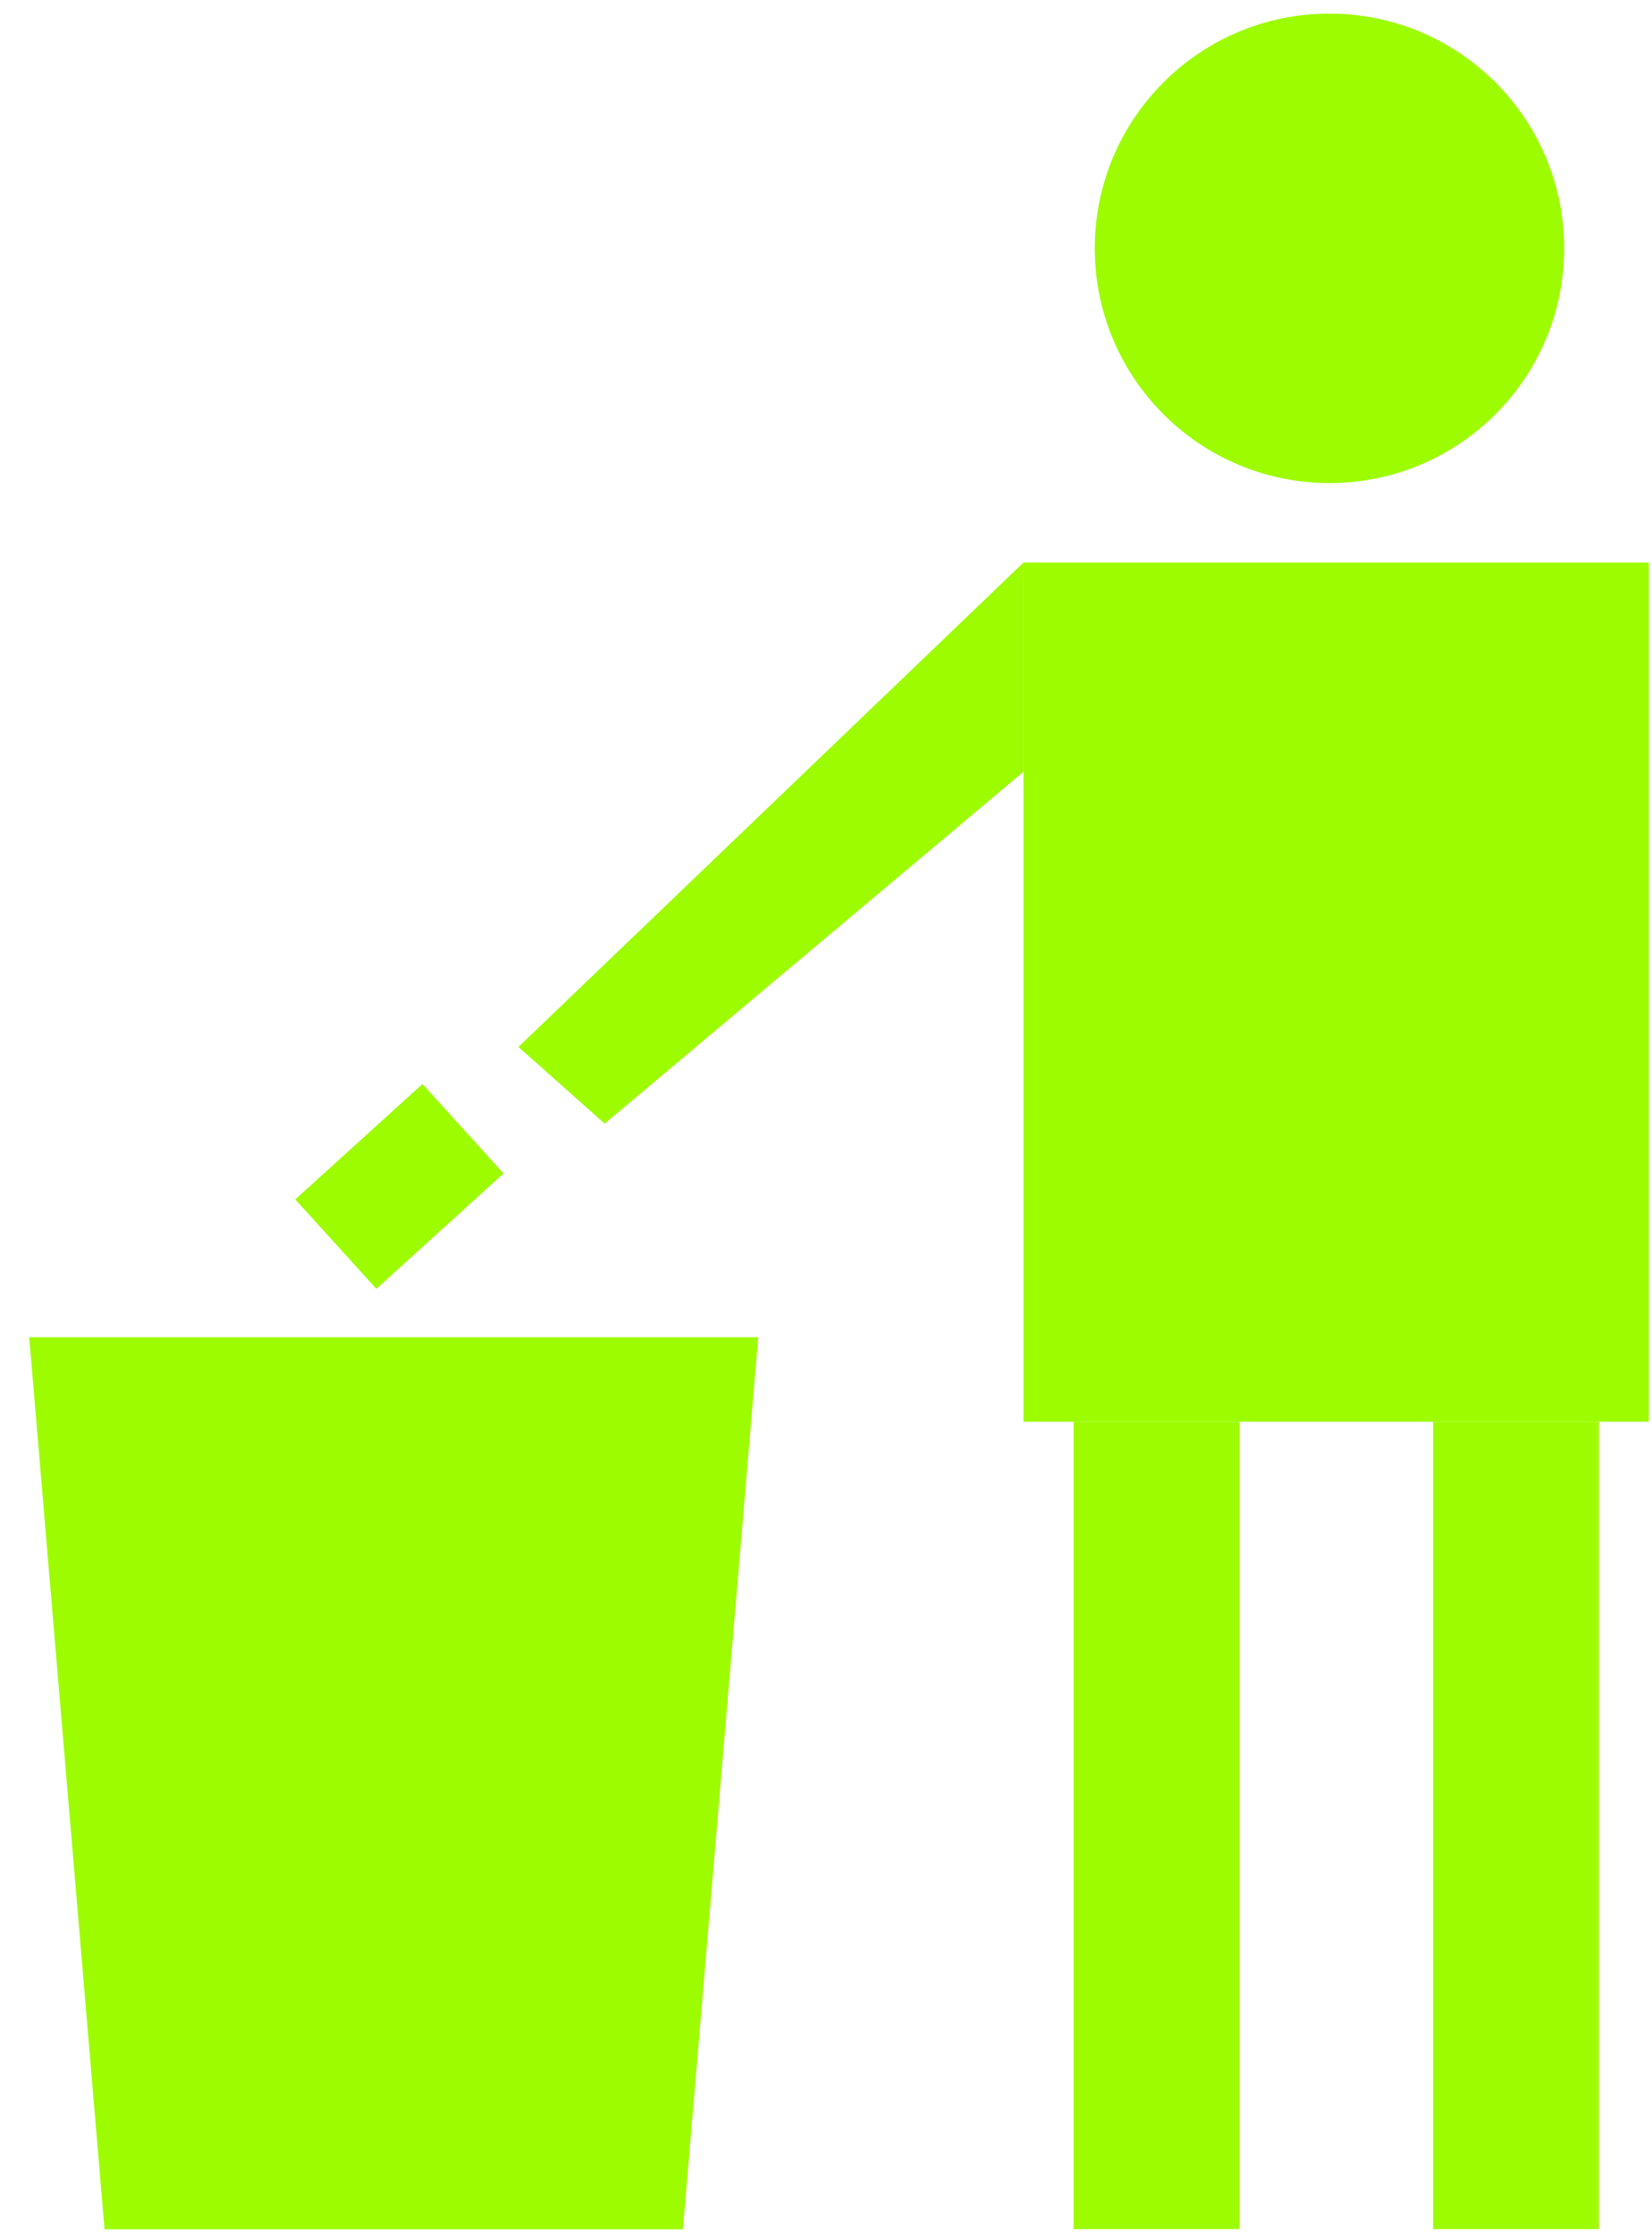
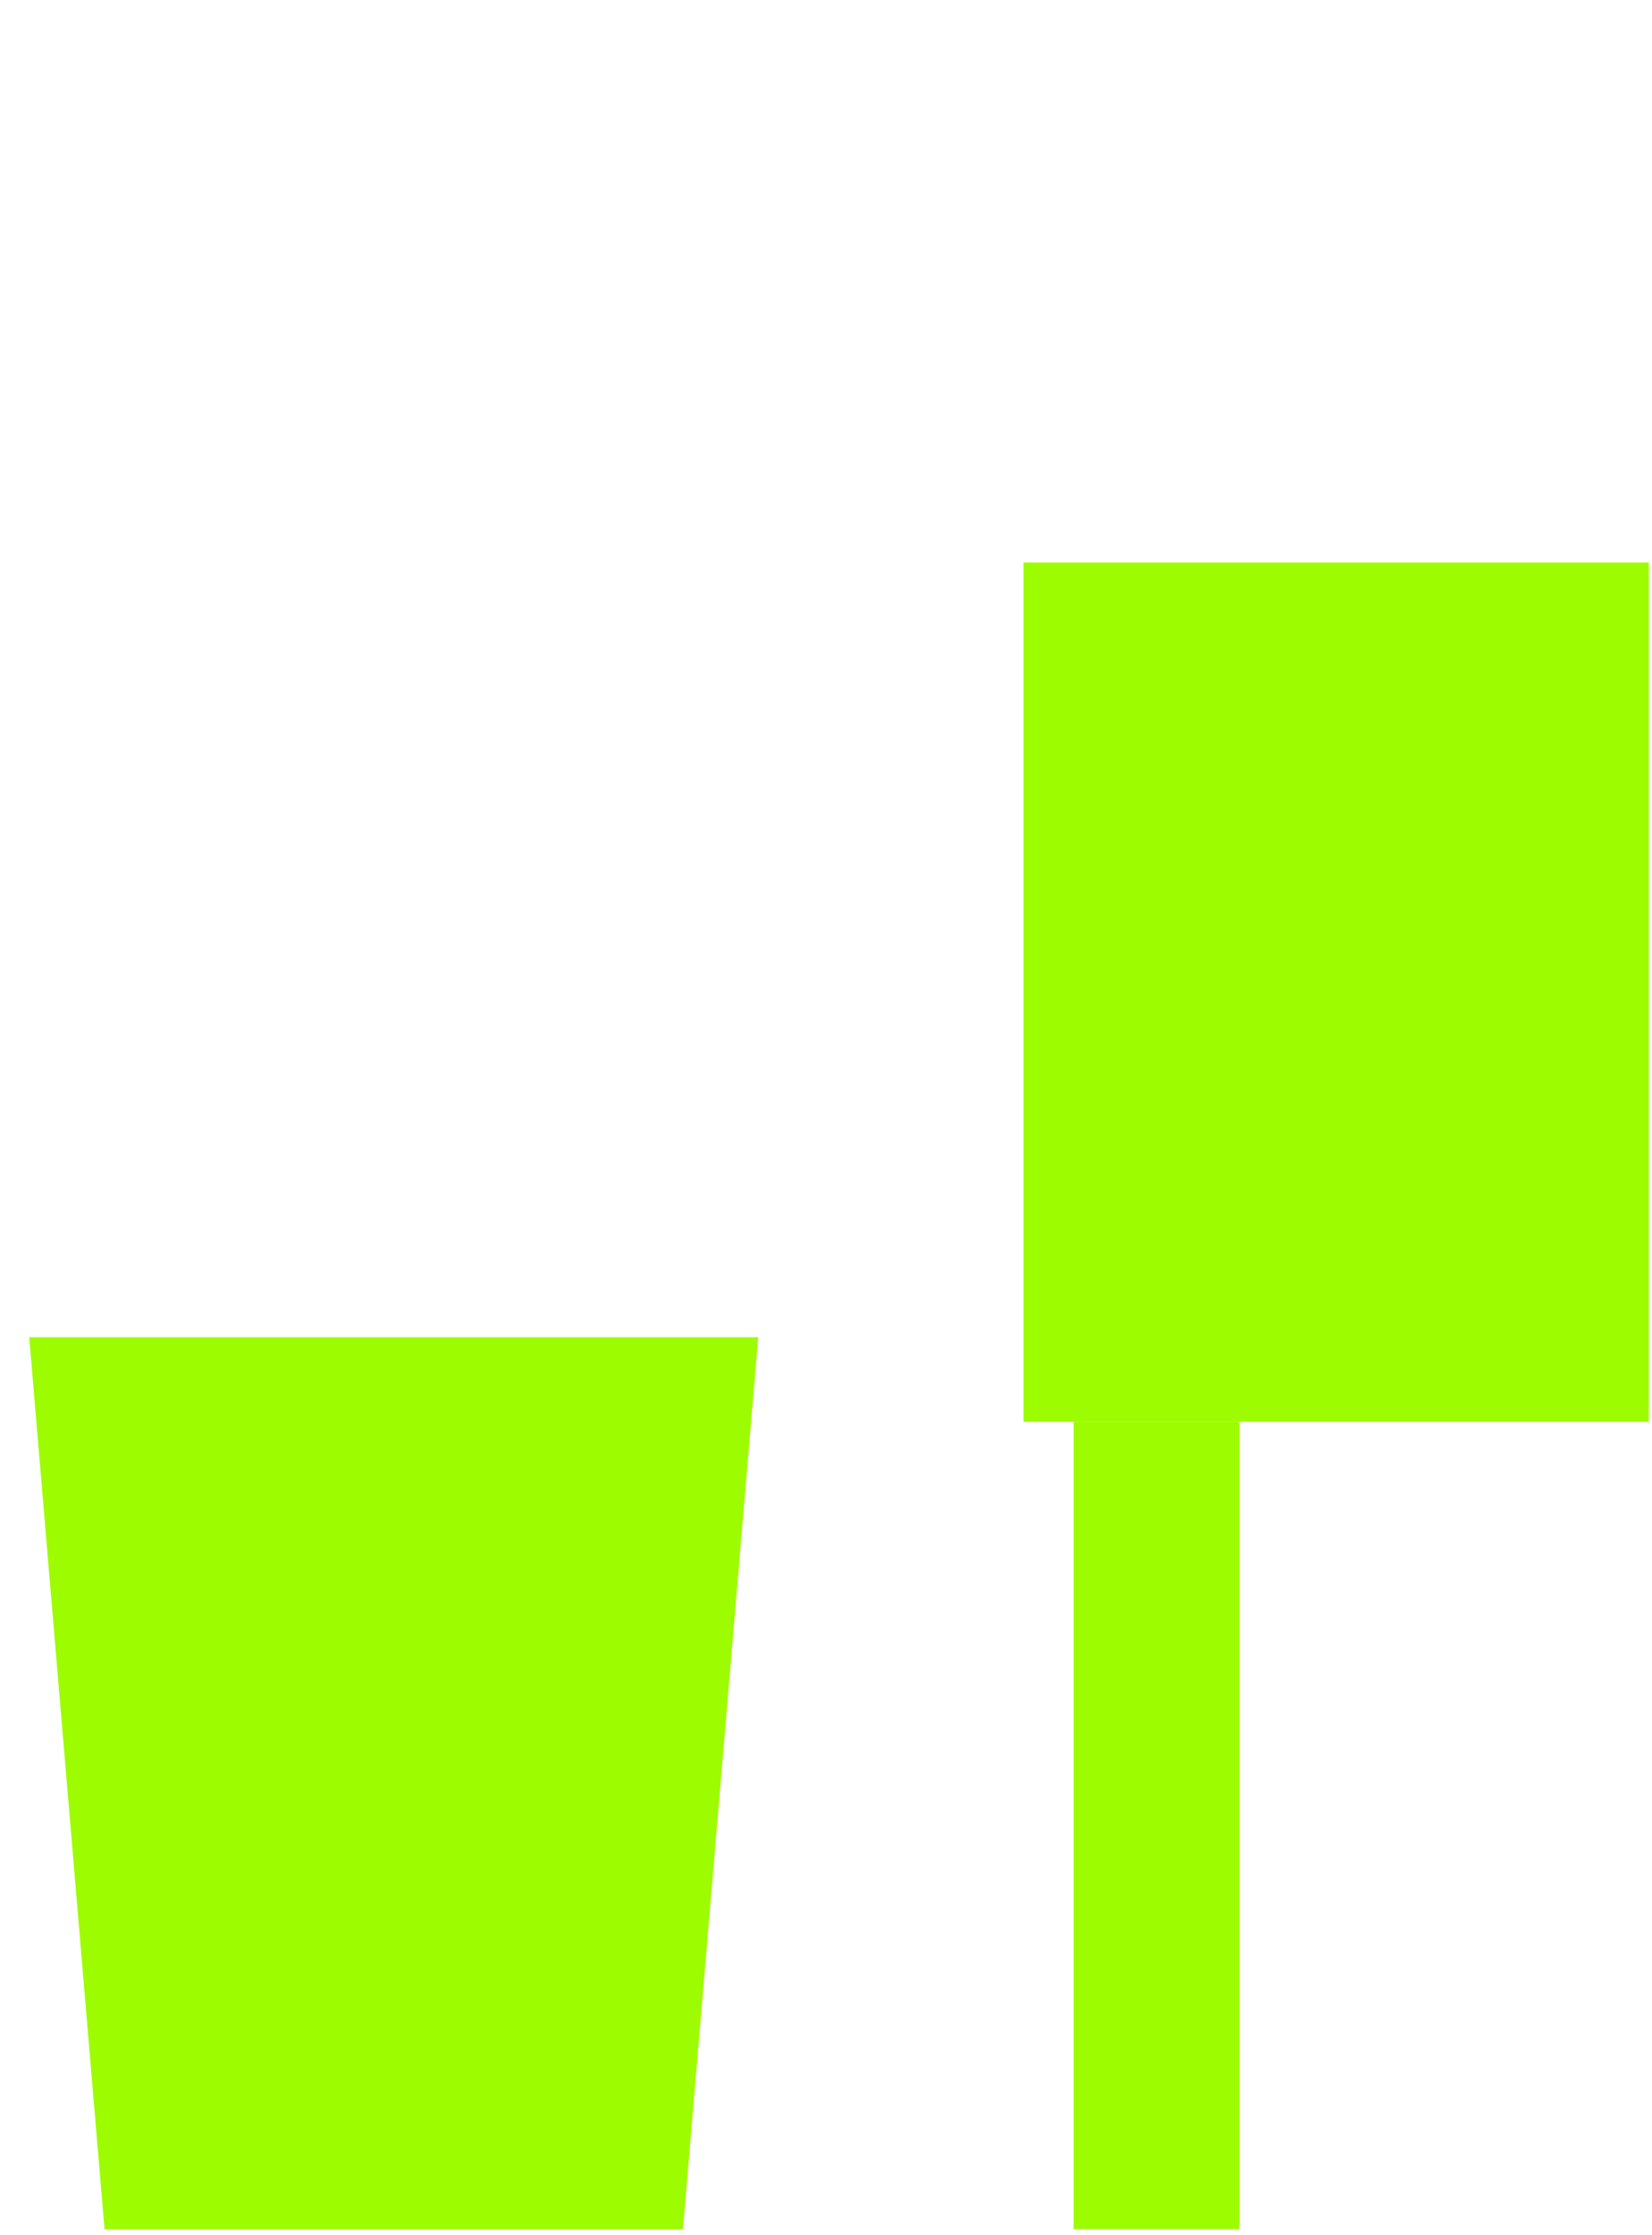
<svg xmlns="http://www.w3.org/2000/svg" width="51" height="69" viewBox="0 0 51 69" fill="none">
  <path d="M21.083 68.817H3.227L0.902 41.28H23.408L21.083 68.817Z" fill="#9DFC00" />
  <path d="M50.903 17.366H31.596V43.888H50.903V17.366Z" fill="#9DFC00" />
  <path d="M38.262 43.888H33.145V68.811H38.262V43.888Z" fill="#9DFC00" />
-   <path d="M31.596 17.366V23.824L18.667 34.686L16.004 32.318L31.596 17.366Z" fill="#9DFC00" />
-   <path d="M49.36 43.888H44.242V68.811H49.36V43.888Z" fill="#9DFC00" />
-   <path d="M13.042 33.463L9.115 37.025L11.62 39.786L15.546 36.223L13.042 33.463Z" fill="#9DFC00" />
-   <path d="M41.042 14.912C45.044 14.912 48.288 11.668 48.288 7.666C48.288 3.664 45.044 0.42 41.042 0.42C37.041 0.42 33.797 3.664 33.797 7.666C33.797 11.668 37.041 14.912 41.042 14.912Z" fill="#9DFC00" />
</svg>